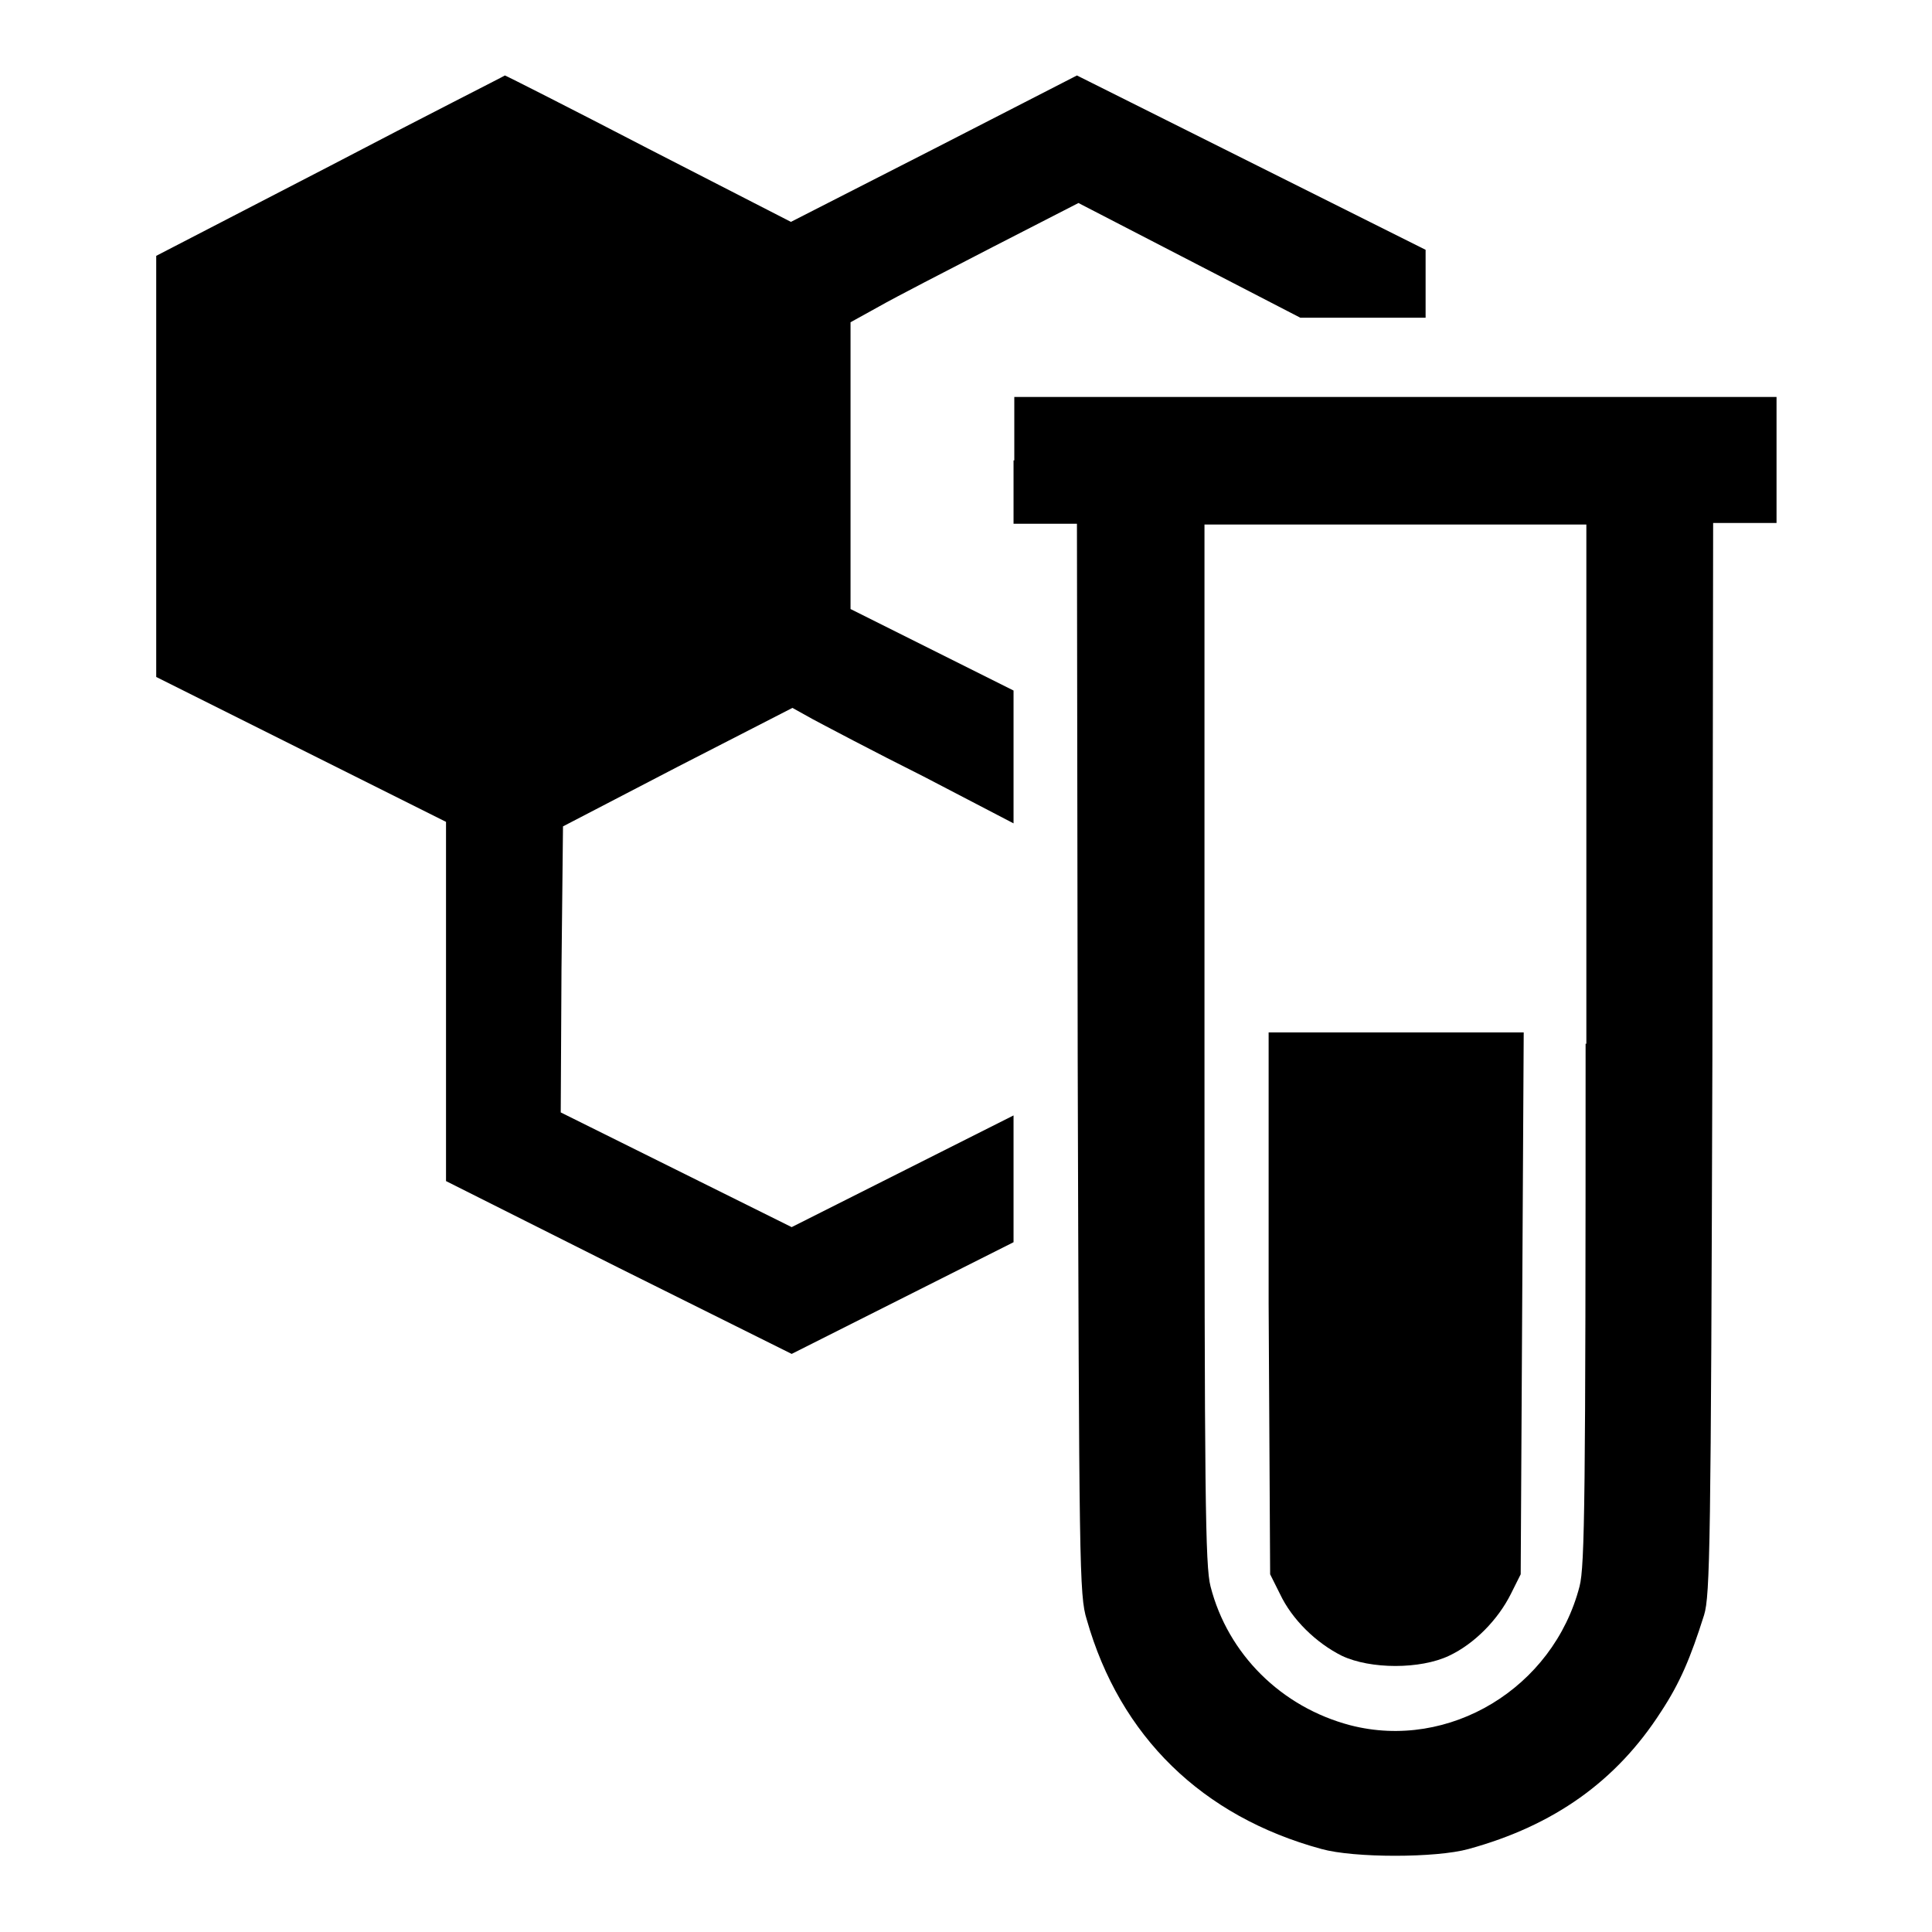
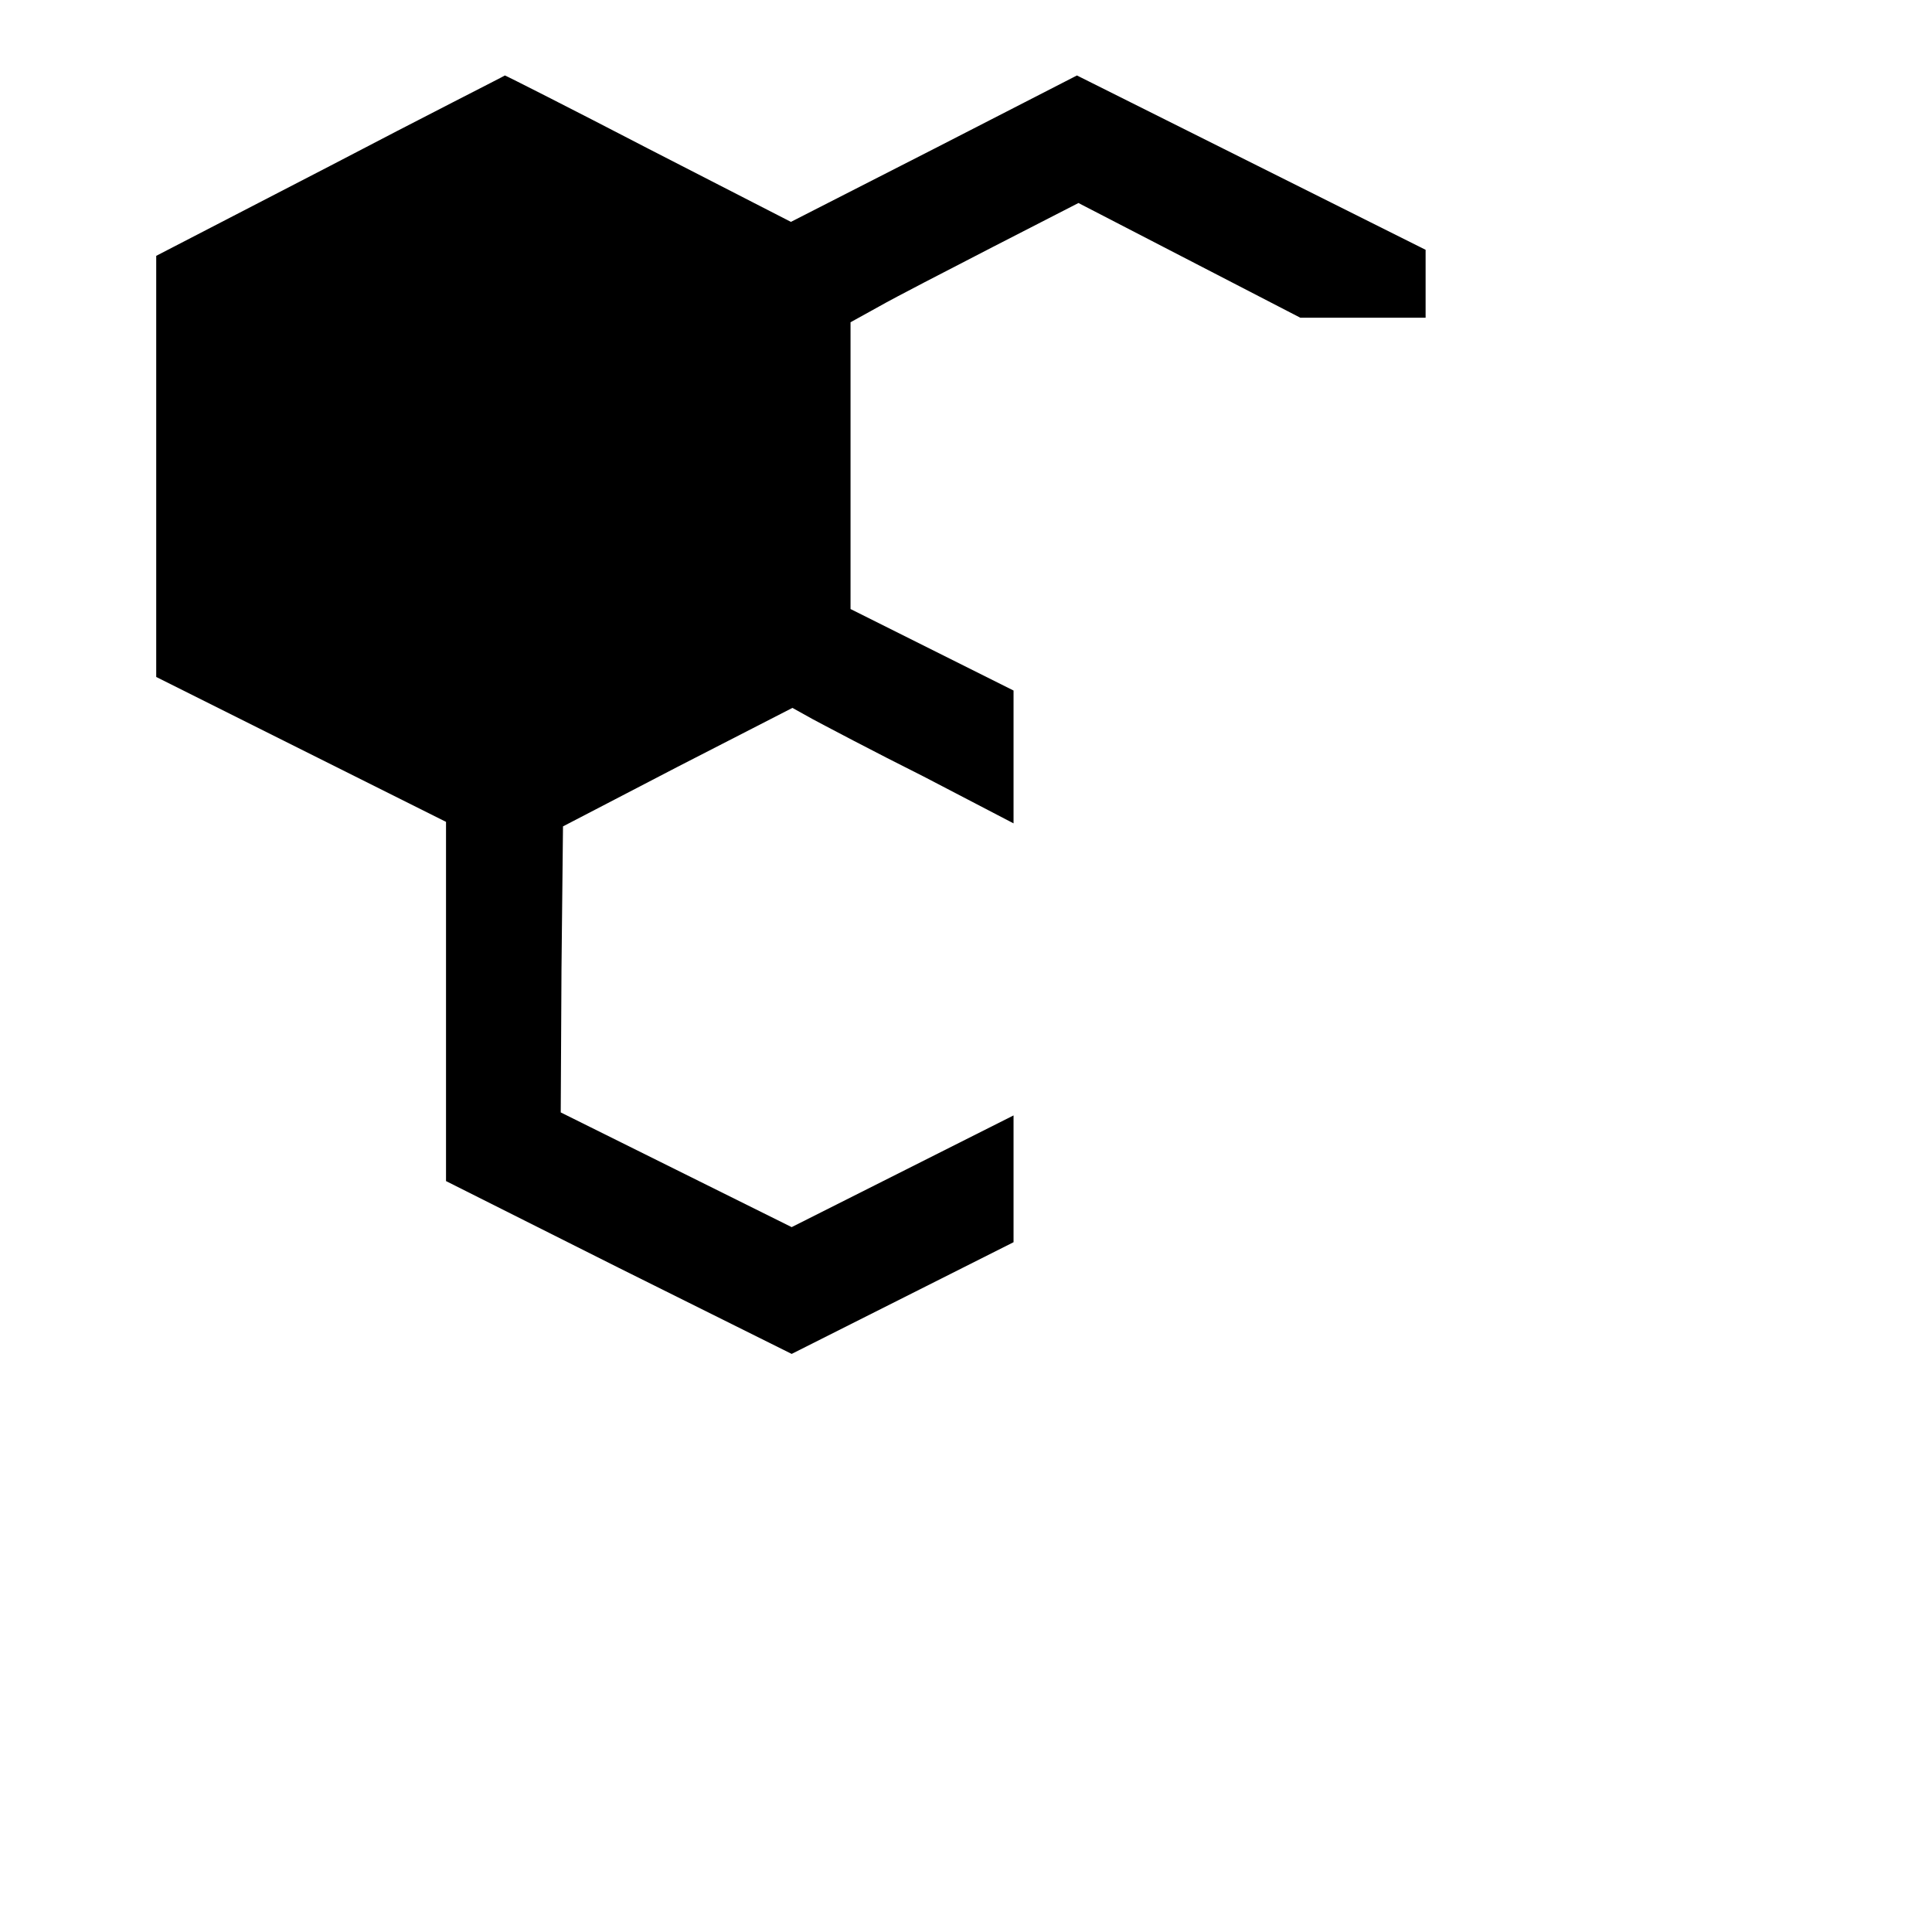
<svg xmlns="http://www.w3.org/2000/svg" version="1.1" x="0px" y="0px" viewBox="0 0 256 256" enable-background="new 0 0 256 256" xml:space="preserve">
  <g>
    <g>
      <g>
        <path fill="#000000" d="M43.7,22l-23,11.9v27.9v27.9l19.2,9.6l19.2,9.6v23.8v23.8L82,168l22.9,11.4l14.7-7.4l14.7-7.4v-8.4v-8.4l-14.7,7.4l-14.7,7.4L89.6,155l-15.3-7.6l0.1-19l0.2-18.9l15.2-7.9l15.2-7.8l2.7,1.5c1.5,0.8,8.1,4.3,14.7,7.6l11.9,6.2v-8.8v-8.8l-10.8-5.4l-10.8-5.4V61.6V42.7l3.8-2.1c2.1-1.2,8.9-4.7,15.1-7.9l11.3-5.8l14.7,7.6l14.7,7.6h8.3h8.3v-4.5v-4.5l-23.2-11.6L142.7,10l-18.9,9.7l-19,9.7l-18.9-9.7c-10.4-5.4-18.9-9.7-19-9.7C66.8,10.1,56.3,15.4,43.7,22z" />
-         <path fill="#000000" d="M134.3,61v8.4h4.2h4.2l0.1,70.9c0.2,67.4,0.2,71.1,1.2,74.3c4.4,15.5,15.3,26.1,31.1,30.4c4.3,1.2,15.2,1.2,19.5,0c11.3-3.1,19.6-9,25.5-18.2c2.5-3.8,3.9-7.1,5.7-12.8c0.8-2.6,0.9-9.4,1.1-73.8l0.1-70.9h4.2h4.2V61v-8.4h-50.5h-50.5V61z M210.1,138.3c0,60.1-0.1,69.2-0.8,71.9c-3.5,13.5-17.3,21.8-30.4,18.4c-9.1-2.4-16.2-9.4-18.5-18.4c-0.7-2.7-0.8-11.8-0.8-71.9V69.5h25.3h25.3V138.3z" />
-         <path fill="#000000" d="M168.1,172.7l0.2,35.9l1.3,2.6c1.6,3.4,4.8,6.5,8.2,8.2c3.8,1.8,10.4,1.8,14.2,0c3.4-1.6,6.5-4.8,8.2-8.2l1.3-2.6l0.2-35.9l0.2-35.9h-16.9h-16.9L168.1,172.7z" />
      </g>
    </g>
  </g>
</svg>